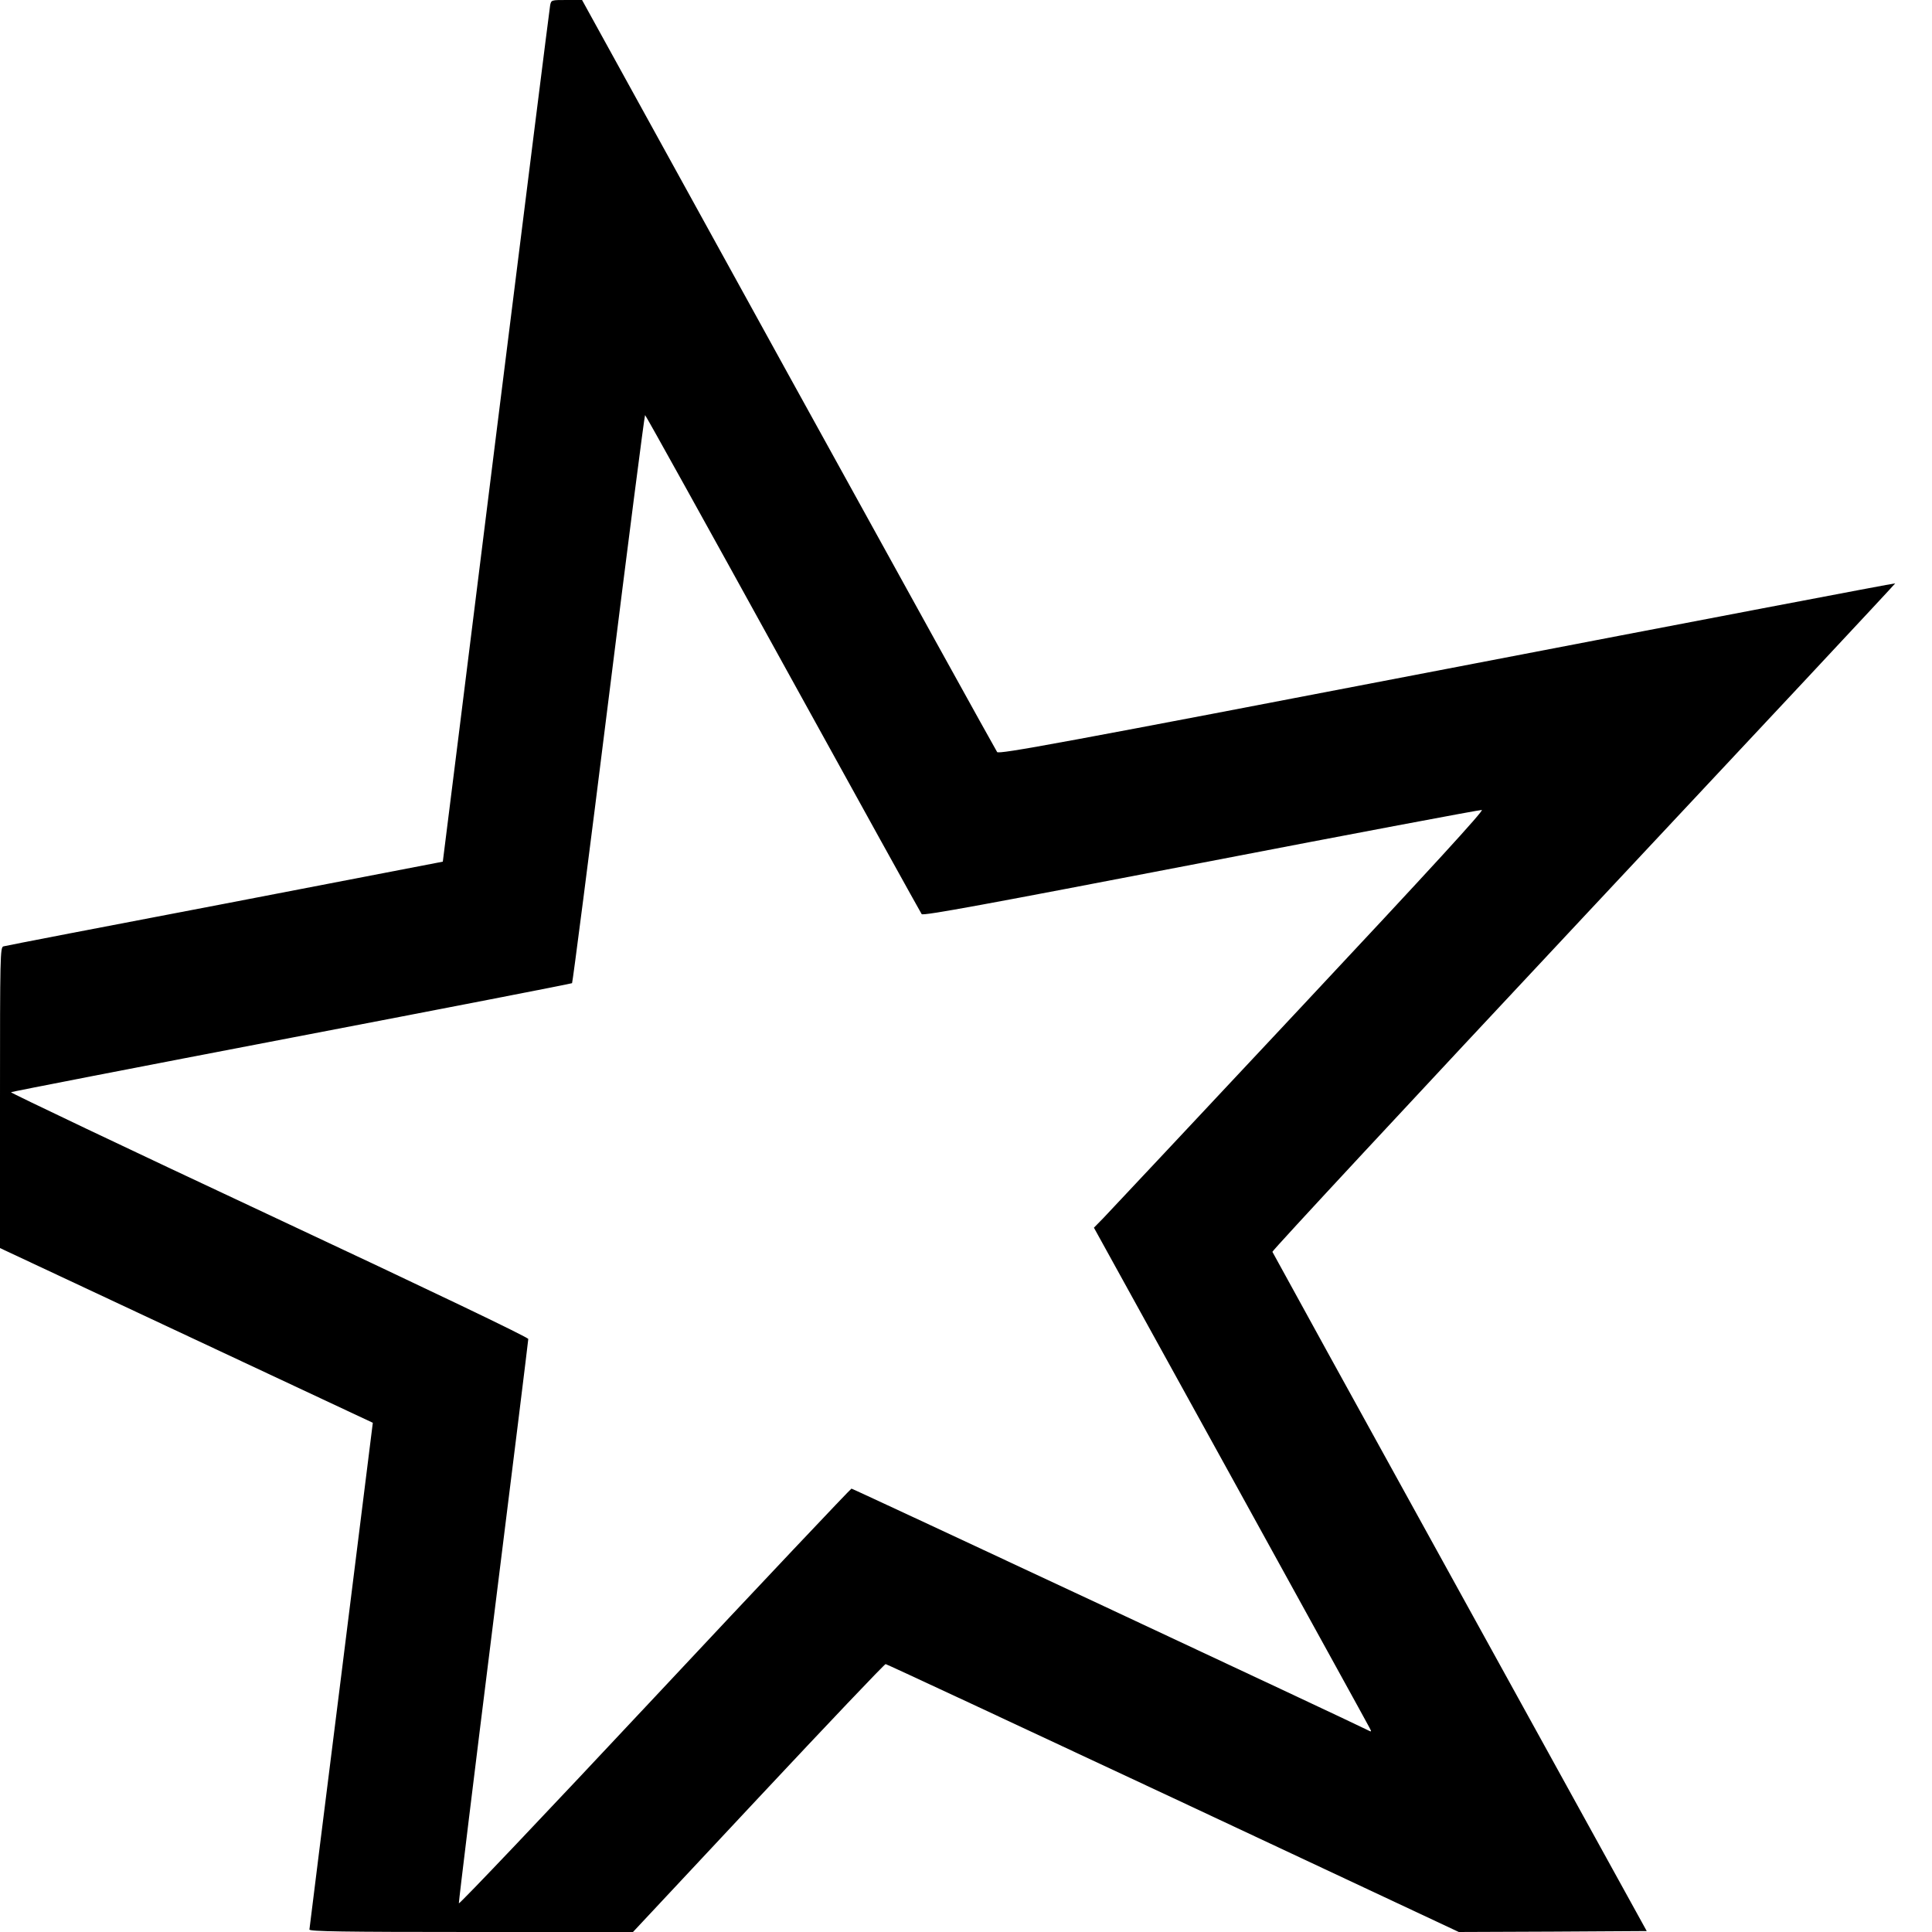
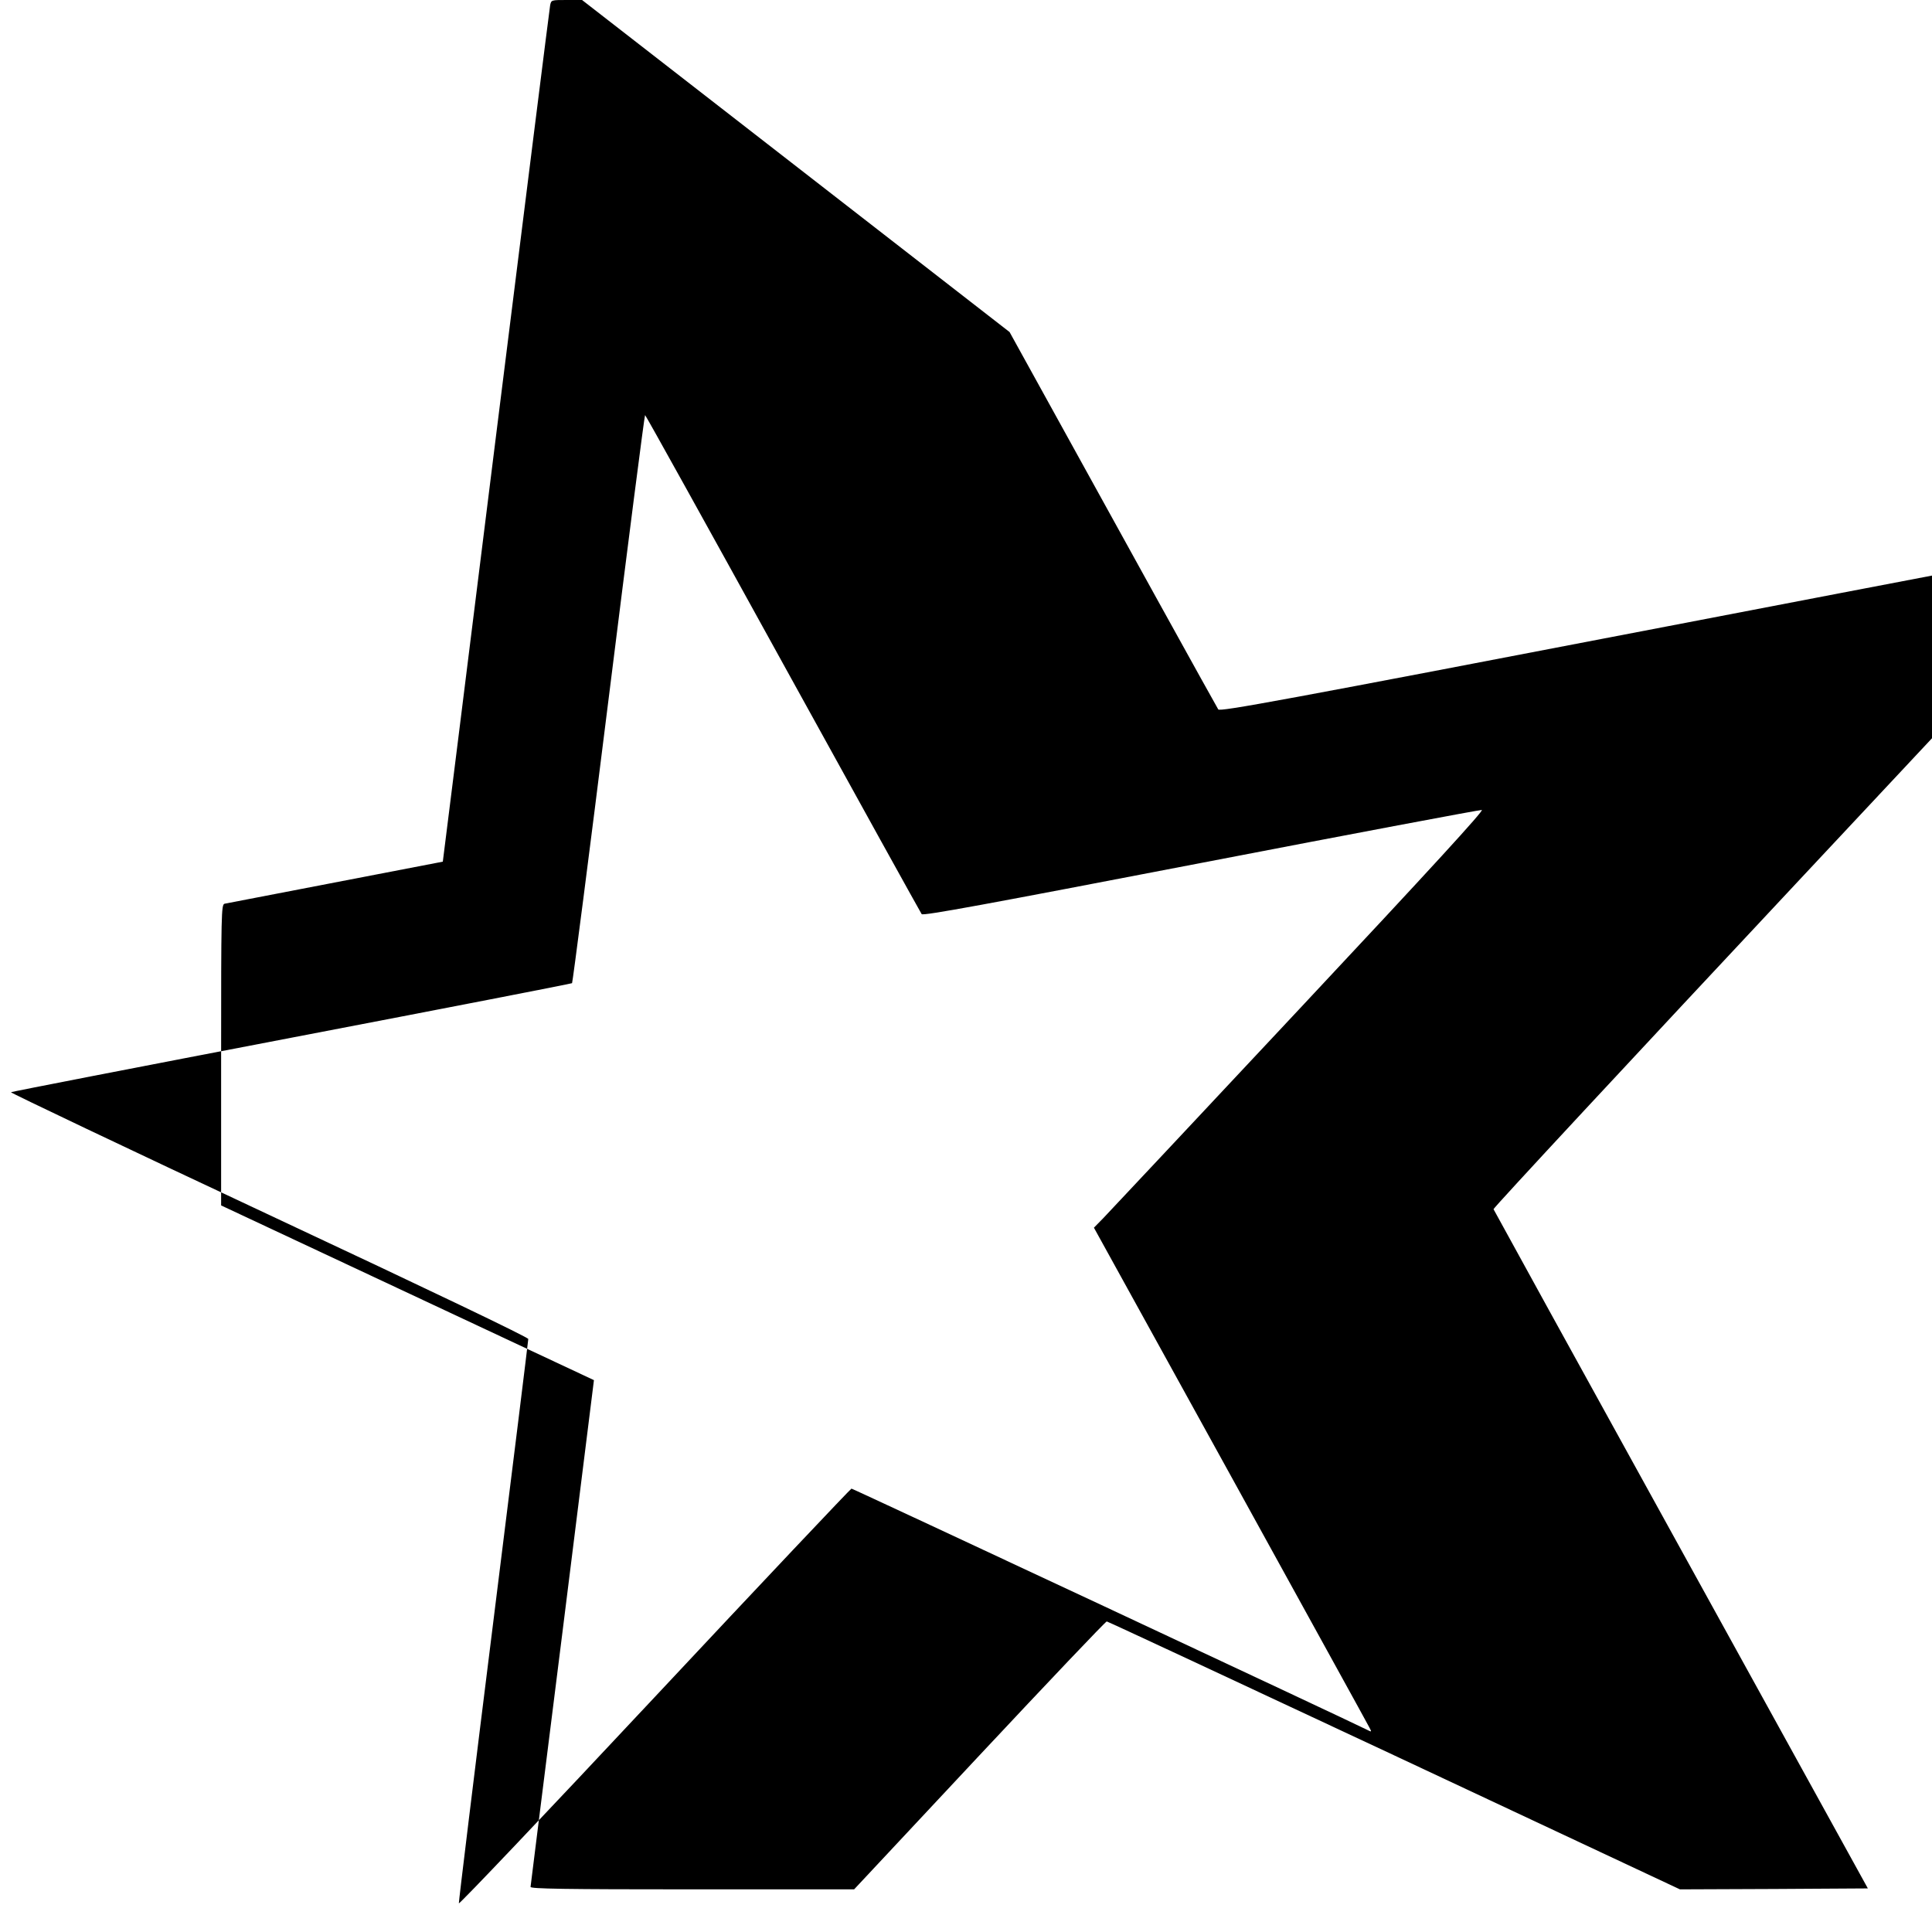
<svg xmlns="http://www.w3.org/2000/svg" version="1" width="1365.333" height="1365.333" viewBox="0 0 1024 1024">
-   <path d="M291.6 2.7c-.3 1.6-13.2 104.3-28.7 228.3-15.4 124-28.2 225.6-28.2 225.7-.1 0-52.2 10.1-115.7 22.3C55.5 491.1 2.7 501.3 1.8 501.6c-1.7.5-1.8 5.2-1.8 80.2v79.7l98.8 46.3 98.8 46.3-16.7 133.7c-9.3 73.5-16.8 134.3-16.9 134.9 0 1 17.8 1.3 85.8 1.3h85.7l66.4-71c36.6-39.1 66.9-71 67.5-71 .5 0 69.1 32 152.4 71l151.4 71 49.8-.2 49.8-.3-99-179.5c-54.5-98.7-99.2-180-99.4-180.5-.2-.6 74-80.4 164.9-177.5 91-97.1 165.3-176.6 165.2-176.8-.2-.2-107.1 20.2-237.6 45.3-206.4 39.7-237.5 45.4-238.4 44.1-.6-.8-50.4-90.8-110.6-200L308.5 0h-8.2c-8.1 0-8.1 0-8.7 2.7zm123.4 349c39.9 72.4 73 132.1 73.5 132.8.8 1 33.8-5.1 148-27.1 80.9-15.6 147.8-28.2 148.9-28.1 1.3.1-25.9 29.9-96.9 105.7-54.3 58-101 107.8-103.7 110.6l-5 5.1 72.5 131.4c39.8 72.3 73 132.4 73.6 133.7 1.2 2.3 1.2 2.3-1.6.9-8-4.1-272.2-127.7-273-127.7-.4 0-47.4 49.7-104.3 110.5s-103.6 110-103.8 109.3c-.1-.8 8.1-68 18.3-149.6 10.2-81.5 18.5-148.8 18.5-149.5 0-.9-51.6-25.6-137.4-65.8C67 608.5 5.5 579.2 5.8 578.9c.4-.3 67.3-13.3 148.7-28.9 81.4-15.6 148.3-28.6 148.7-28.9.3-.3 9.1-68.2 19.4-150.9 10.3-82.6 19-150.2 19.3-150.2.3 0 33.2 59.3 73.1 131.7z" />
+   <path d="M291.6 2.7c-.3 1.6-13.2 104.3-28.7 228.3-15.4 124-28.2 225.6-28.2 225.7-.1 0-52.2 10.1-115.7 22.3c-1.7.5-1.8 5.2-1.8 80.2v79.7l98.8 46.3 98.8 46.3-16.7 133.7c-9.3 73.5-16.8 134.3-16.9 134.9 0 1 17.8 1.3 85.8 1.3h85.7l66.4-71c36.6-39.1 66.9-71 67.5-71 .5 0 69.1 32 152.4 71l151.4 71 49.8-.2 49.8-.3-99-179.5c-54.5-98.7-99.2-180-99.4-180.5-.2-.6 74-80.4 164.9-177.5 91-97.1 165.3-176.6 165.2-176.8-.2-.2-107.1 20.2-237.6 45.3-206.4 39.7-237.5 45.4-238.4 44.1-.6-.8-50.4-90.8-110.6-200L308.5 0h-8.2c-8.1 0-8.1 0-8.7 2.7zm123.4 349c39.9 72.4 73 132.1 73.5 132.8.8 1 33.8-5.1 148-27.1 80.9-15.6 147.8-28.2 148.9-28.1 1.3.1-25.9 29.9-96.9 105.7-54.3 58-101 107.8-103.7 110.6l-5 5.1 72.5 131.4c39.8 72.3 73 132.4 73.6 133.7 1.2 2.3 1.2 2.3-1.6.9-8-4.1-272.2-127.7-273-127.7-.4 0-47.4 49.7-104.3 110.5s-103.6 110-103.8 109.3c-.1-.8 8.1-68 18.3-149.6 10.2-81.5 18.5-148.8 18.5-149.5 0-.9-51.6-25.6-137.4-65.8C67 608.5 5.5 579.2 5.8 578.9c.4-.3 67.3-13.3 148.7-28.9 81.4-15.6 148.3-28.6 148.7-28.9.3-.3 9.1-68.2 19.4-150.9 10.3-82.6 19-150.2 19.3-150.2.3 0 33.2 59.3 73.1 131.7z" />
</svg>